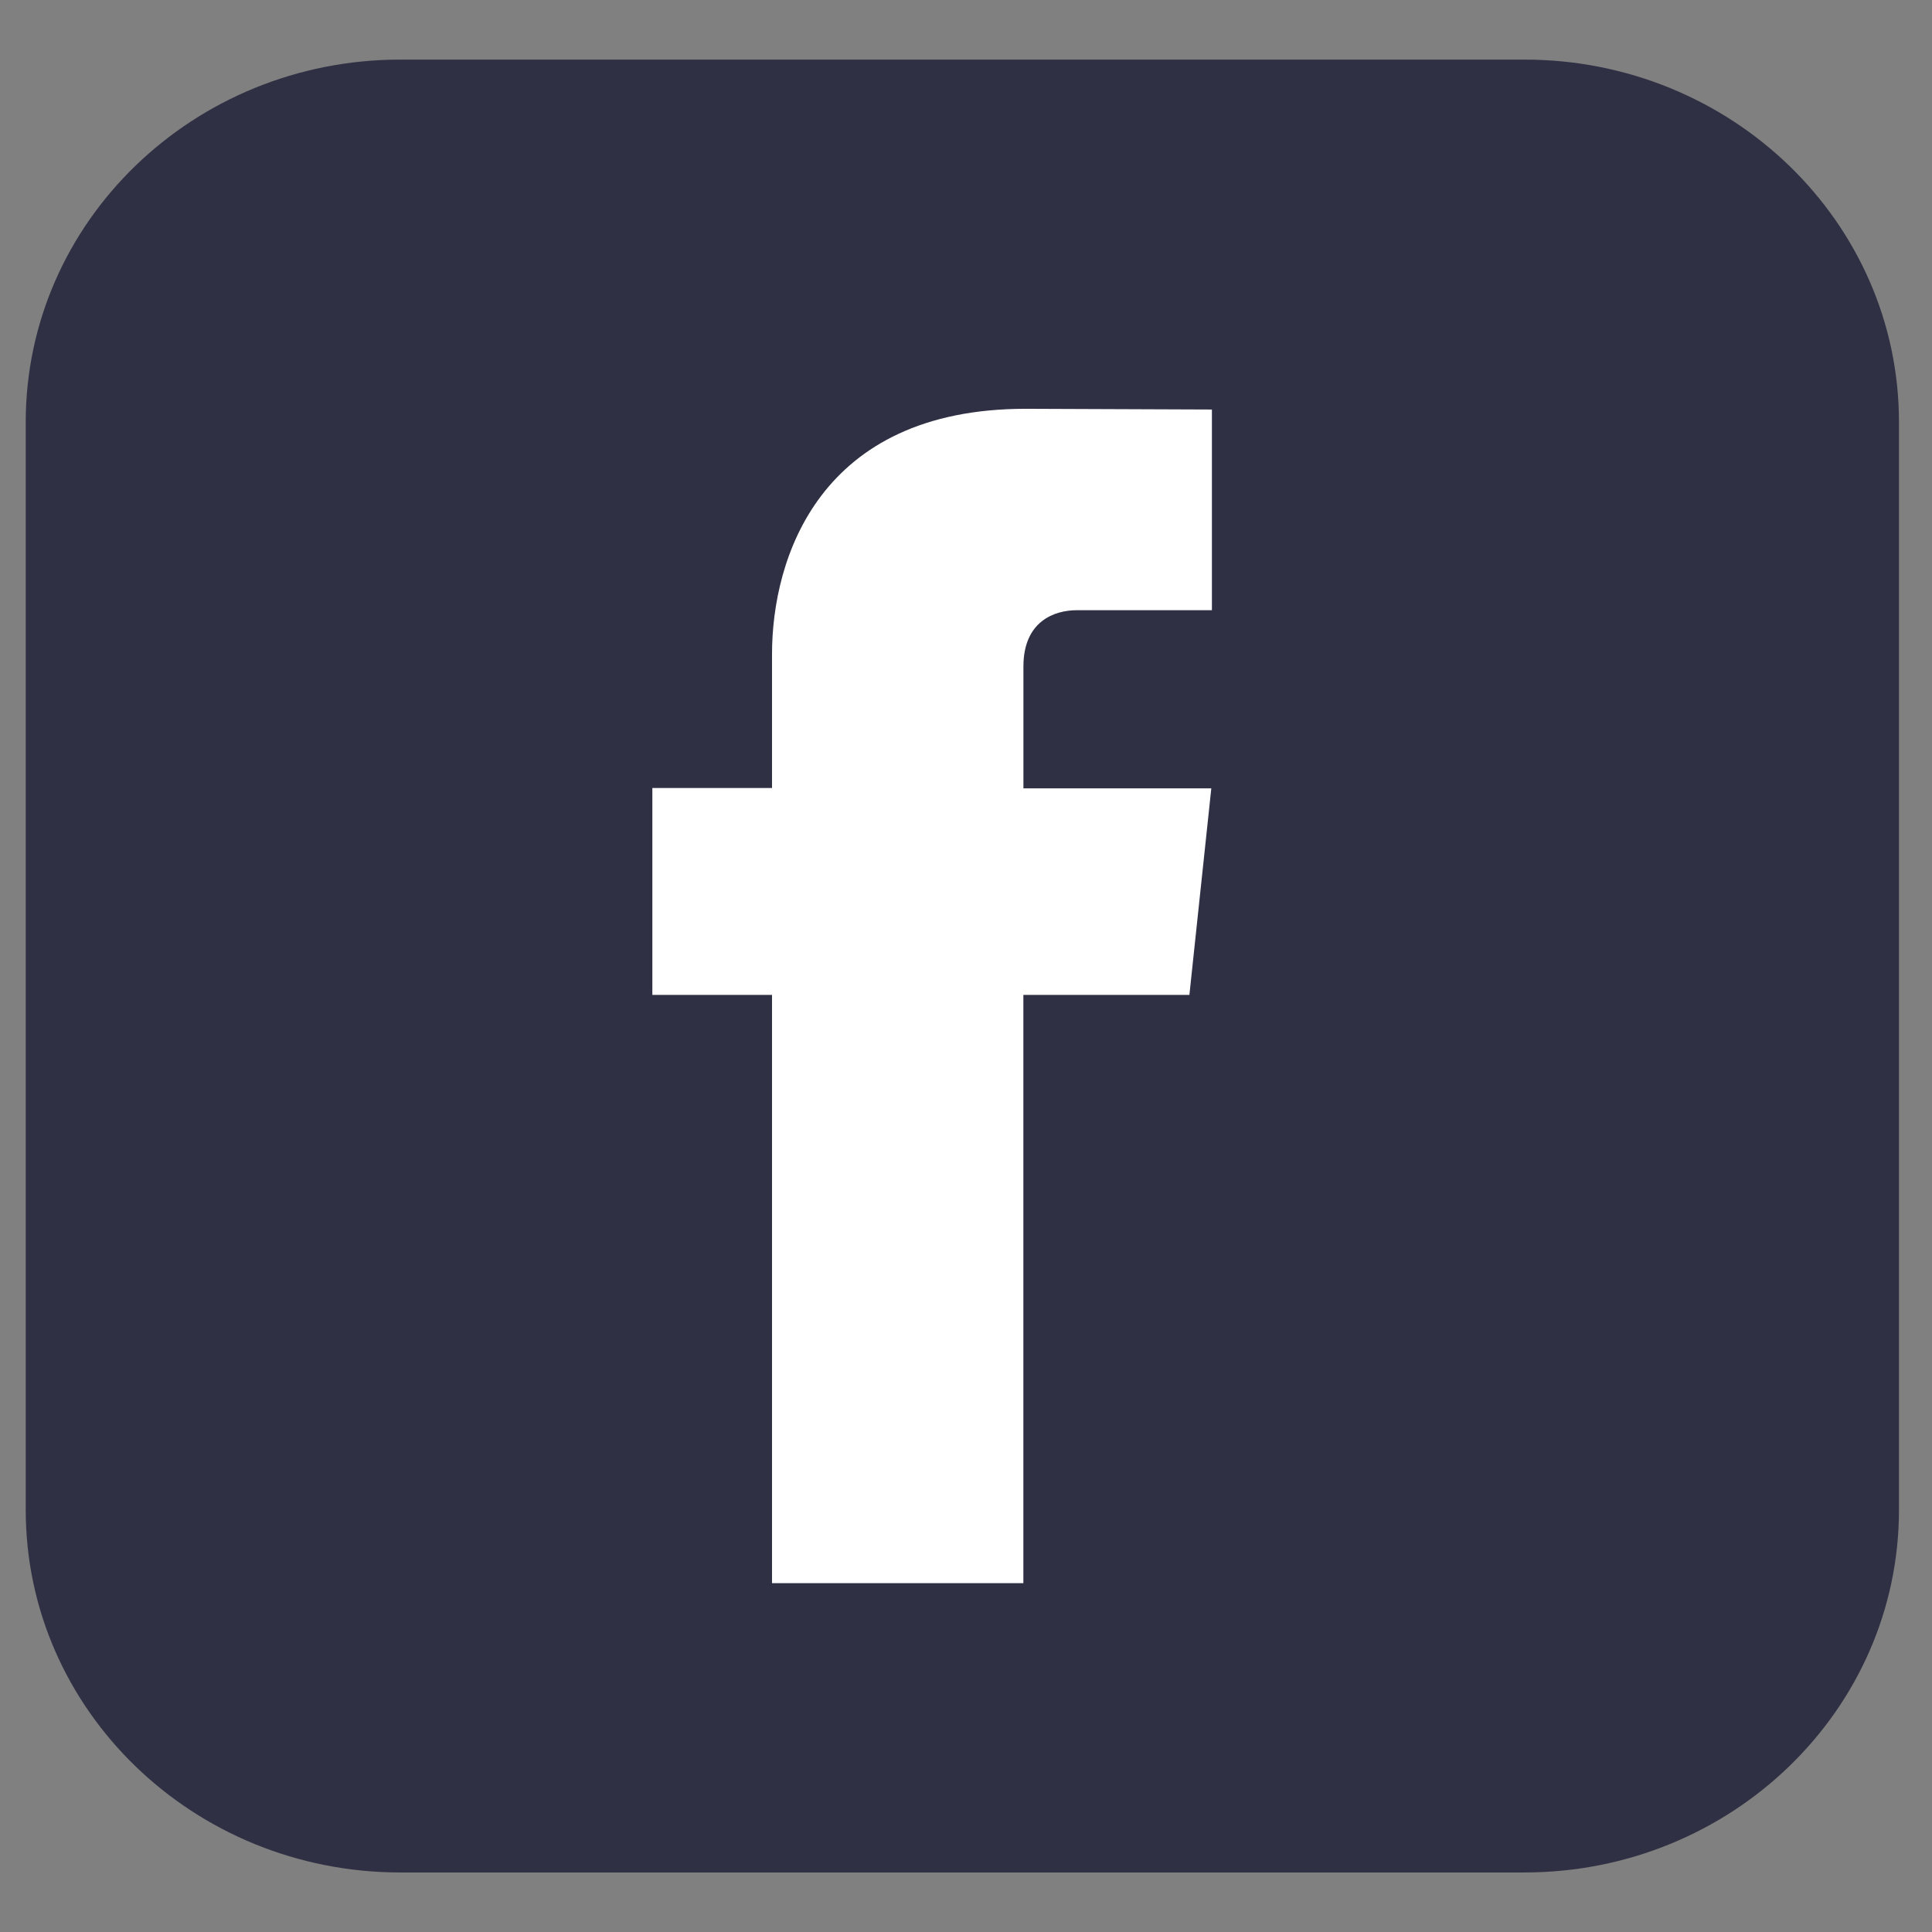
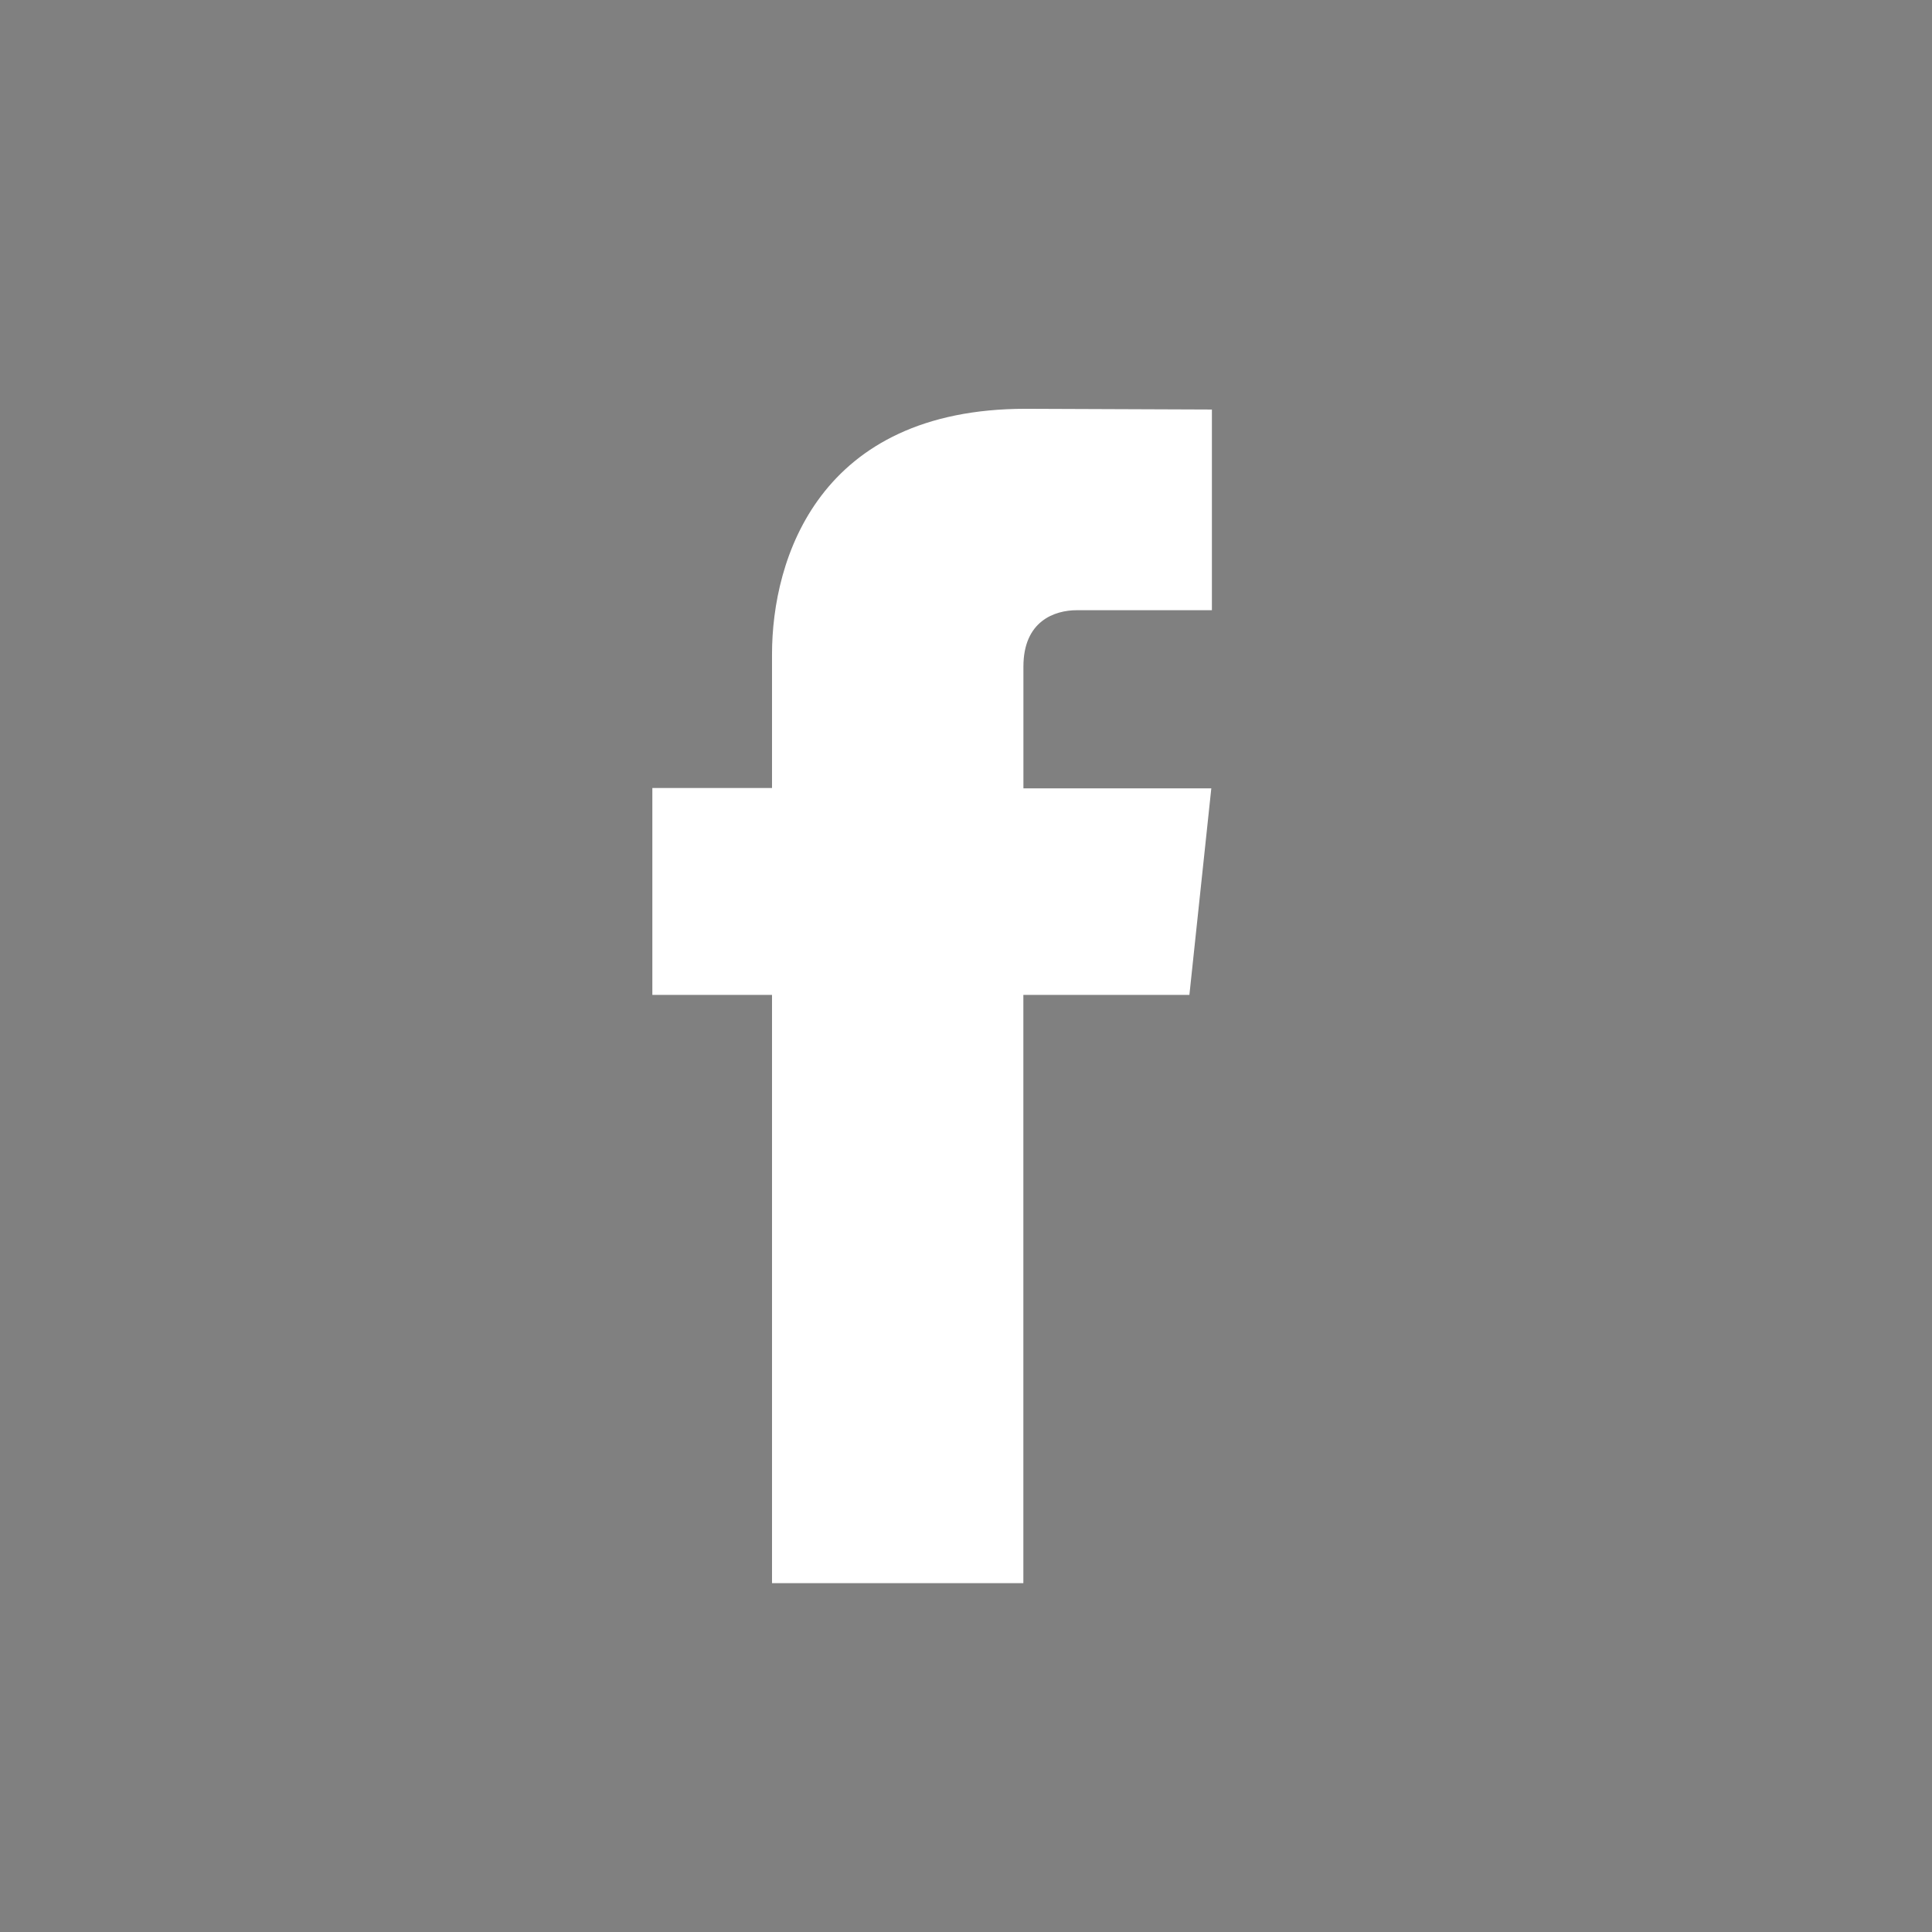
<svg xmlns="http://www.w3.org/2000/svg" width="32" height="32" viewBox="0 0 32 32" fill="none">
  <rect x="0" y="0" width="32" height="32" fill="#808080" stroke="none" />
-   <path d="M25.248 0.987H6.631C3.204 0.987 0.426 3.675 0.426 6.992V25.008C0.426 28.325 3.204 31.014 6.631 31.014H25.248C28.675 31.014 31.453 28.325 31.453 25.008V6.992C31.453 3.675 28.675 0.987 25.248 0.987Z" fill="#2F3044" />
  <path d="M19.699 16.479H16.95V26.222H12.787V16.479H10.805V13.052H12.787V10.836C12.787 9.252 13.565 6.771 16.988 6.771L20.073 6.783V10.107H17.836C17.468 10.107 16.951 10.285 16.951 11.041V13.058H20.063L19.7 16.48L19.699 16.479Z" fill="white" />
</svg>